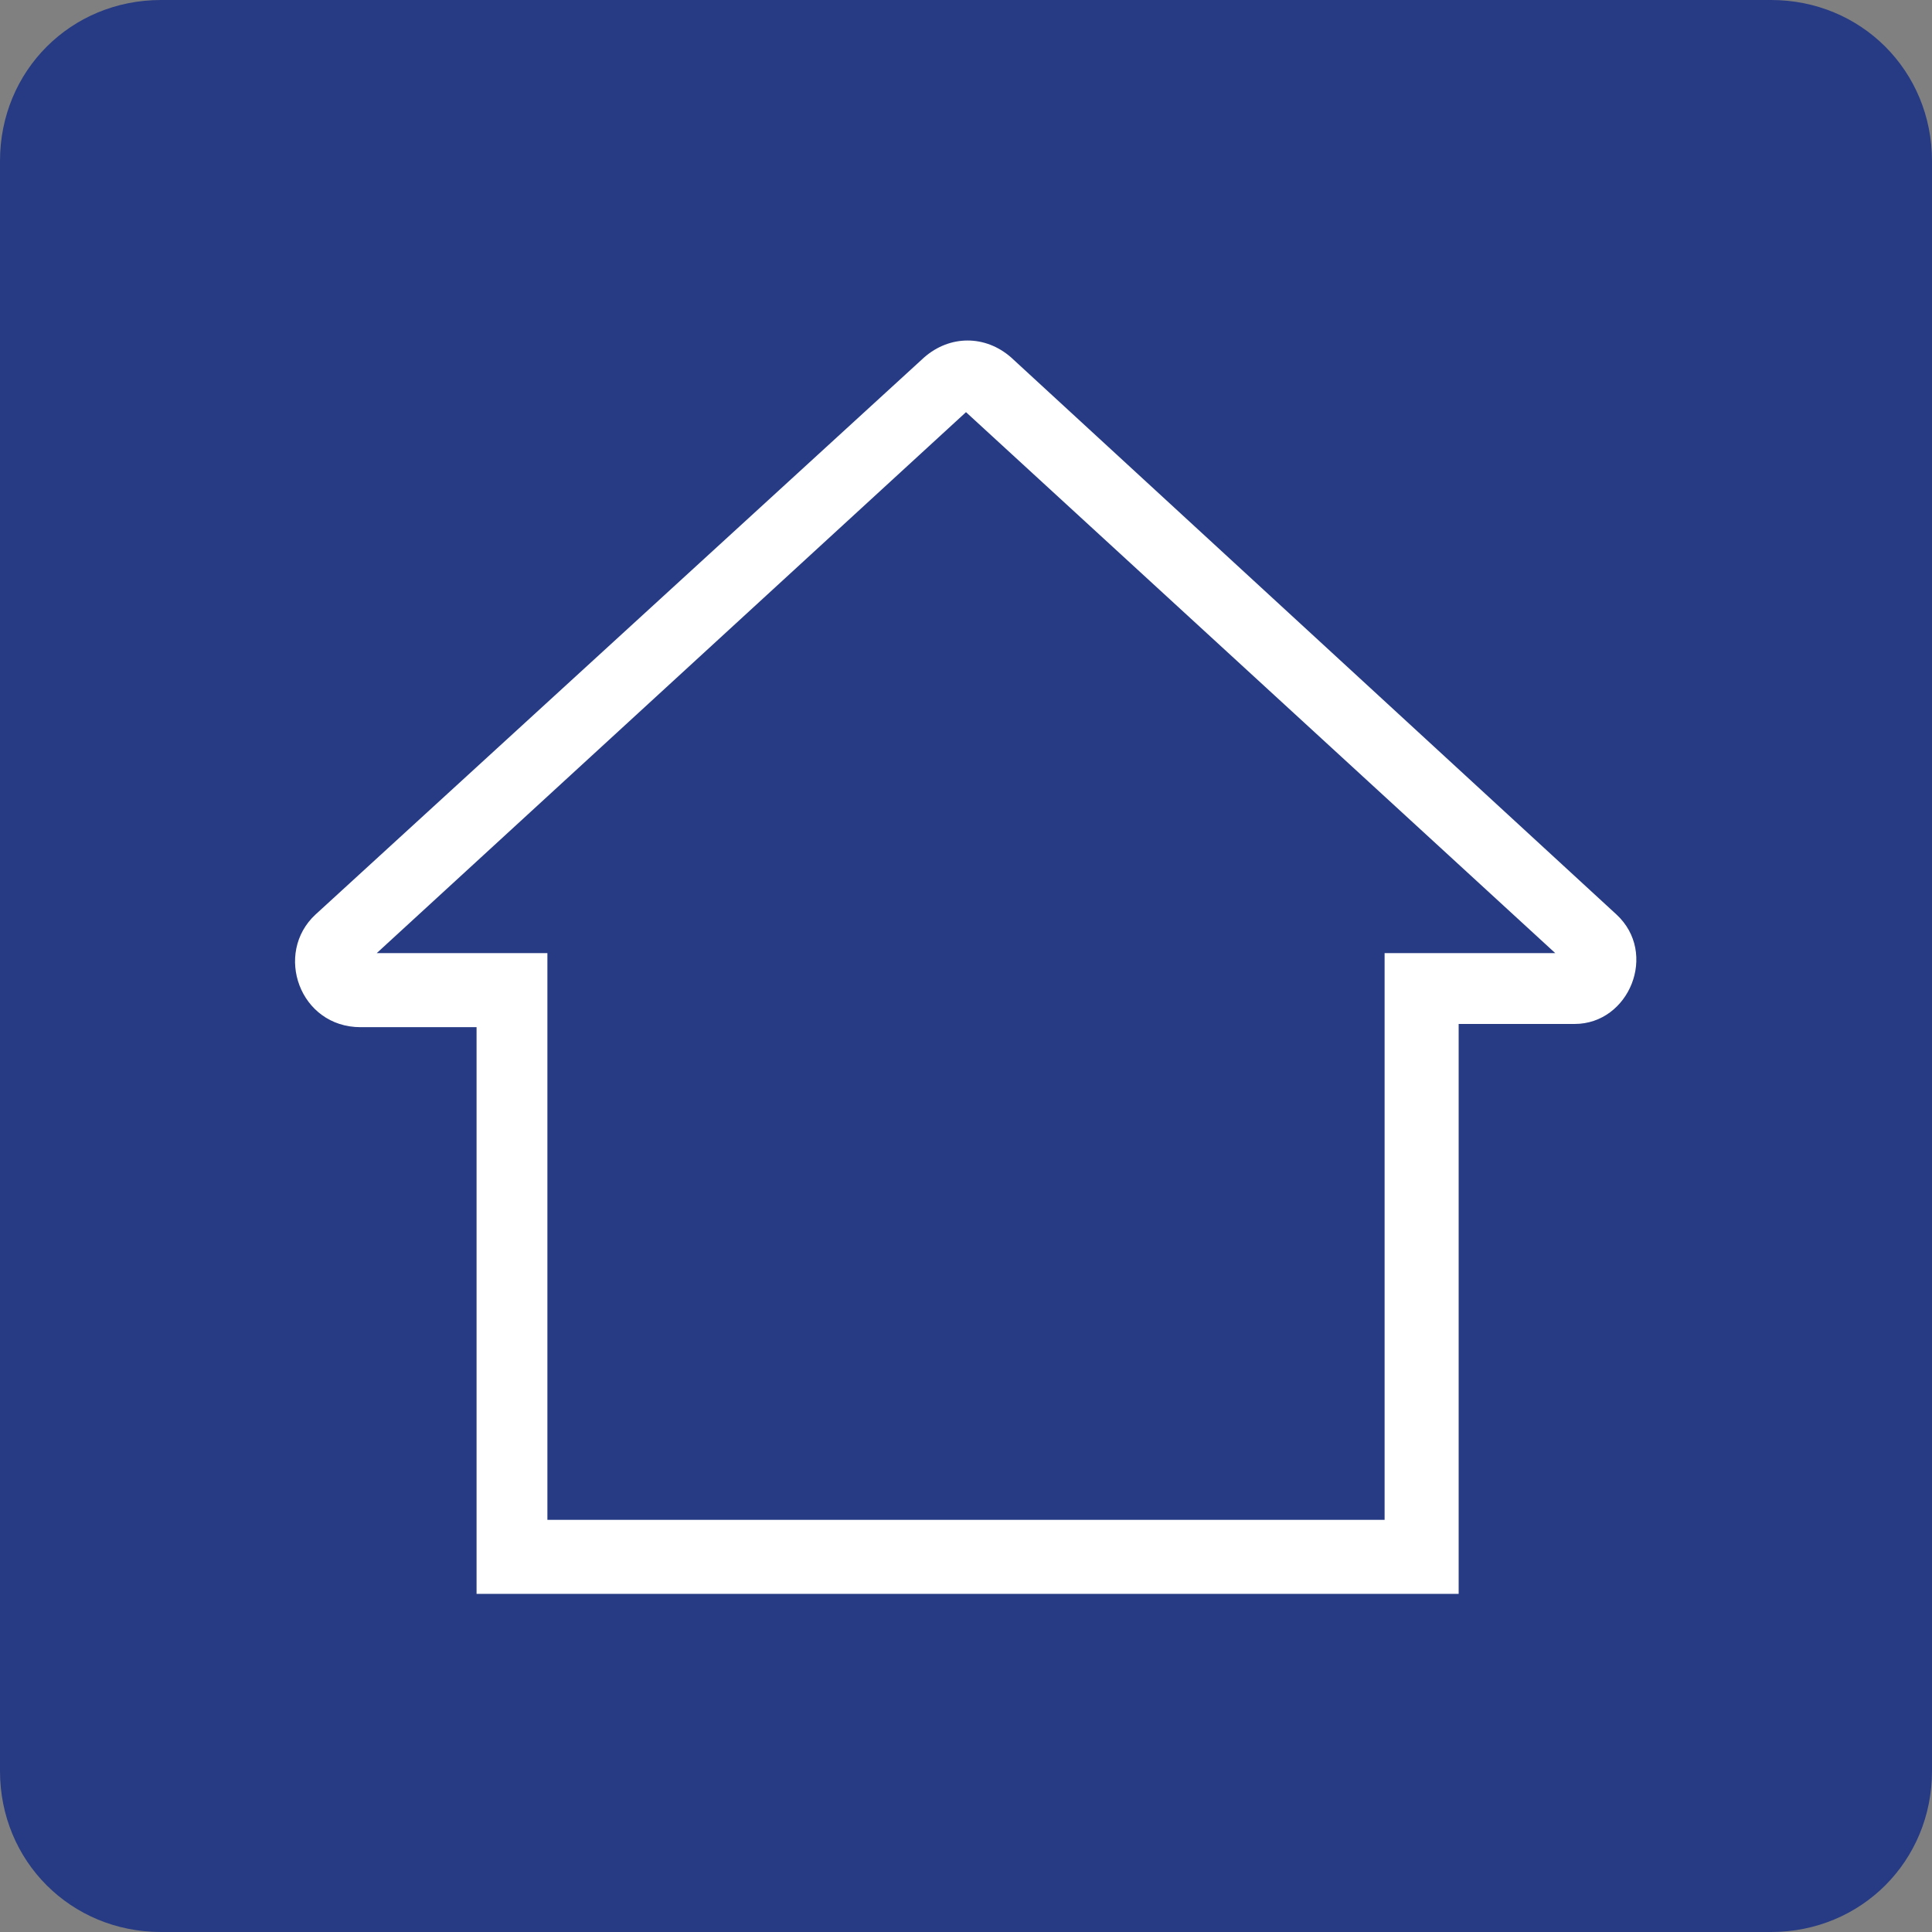
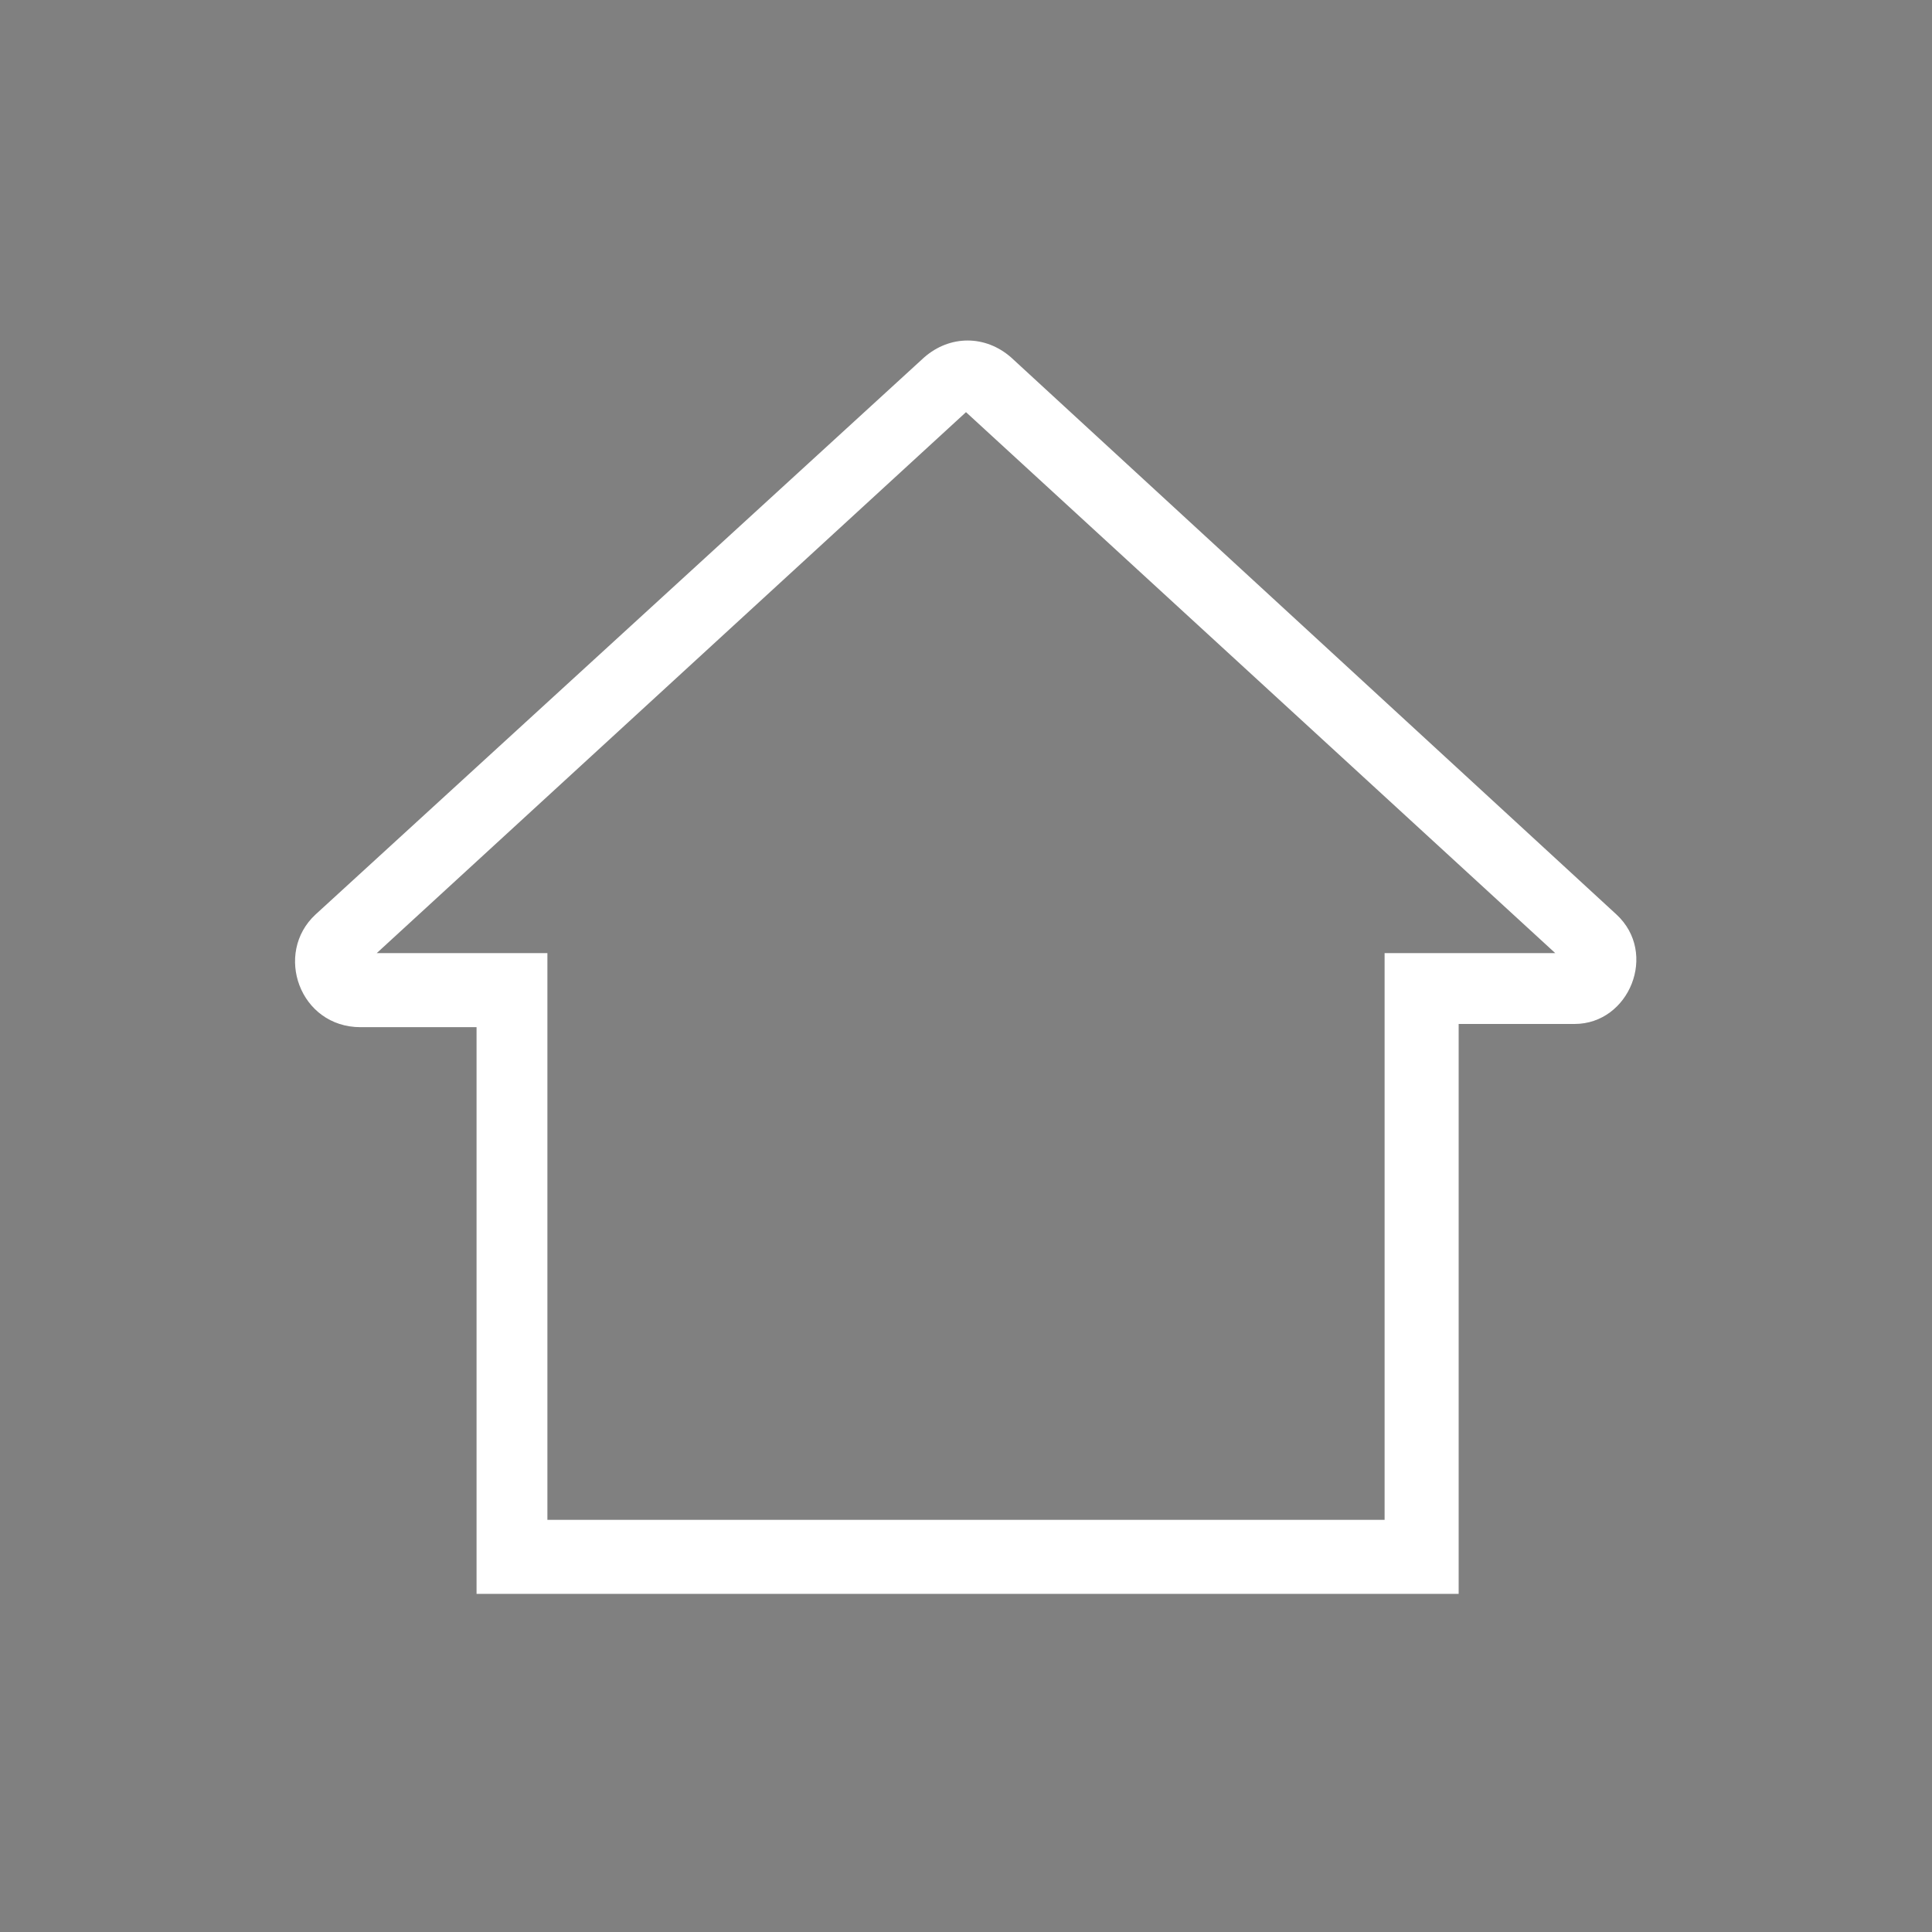
<svg xmlns="http://www.w3.org/2000/svg" version="1.1" id="レイヤー_1" x="0px" y="0px" viewBox="0 0 60 60" style="enable-background:new 0 0 60 60;" xml:space="preserve">
  <rect x="0" y="0" width="60" height="60" fill="#808080" stroke="none" />
  <style type="text/css">
	.st0{fill:#263B84;}
	.st1{fill:#FFFFFF;}
</style>
-   <path class="st0" d="M55,60H5c-2.8,0-5-2.2-5-5V5c0-2.8,2.2-5,5-5h50c2.8,0,5,2.2,5,5v50C60,57.8,57.8,60,55,60" />
  <path class="st1" d="M43,29.6v17.6H17V29.6h-5.3L30,12.8l18.3,16.8H43z M50.2,28.4L31.4,11.1c-0.8-0.7-1.9-0.7-2.7,0L9.8,28.4  c-1.3,1.2-0.5,3.5,1.4,3.5h3.6v17.6h30.5V31.8h3.6C50.6,31.8,51.5,29.6,50.2,28.4" />
</svg>